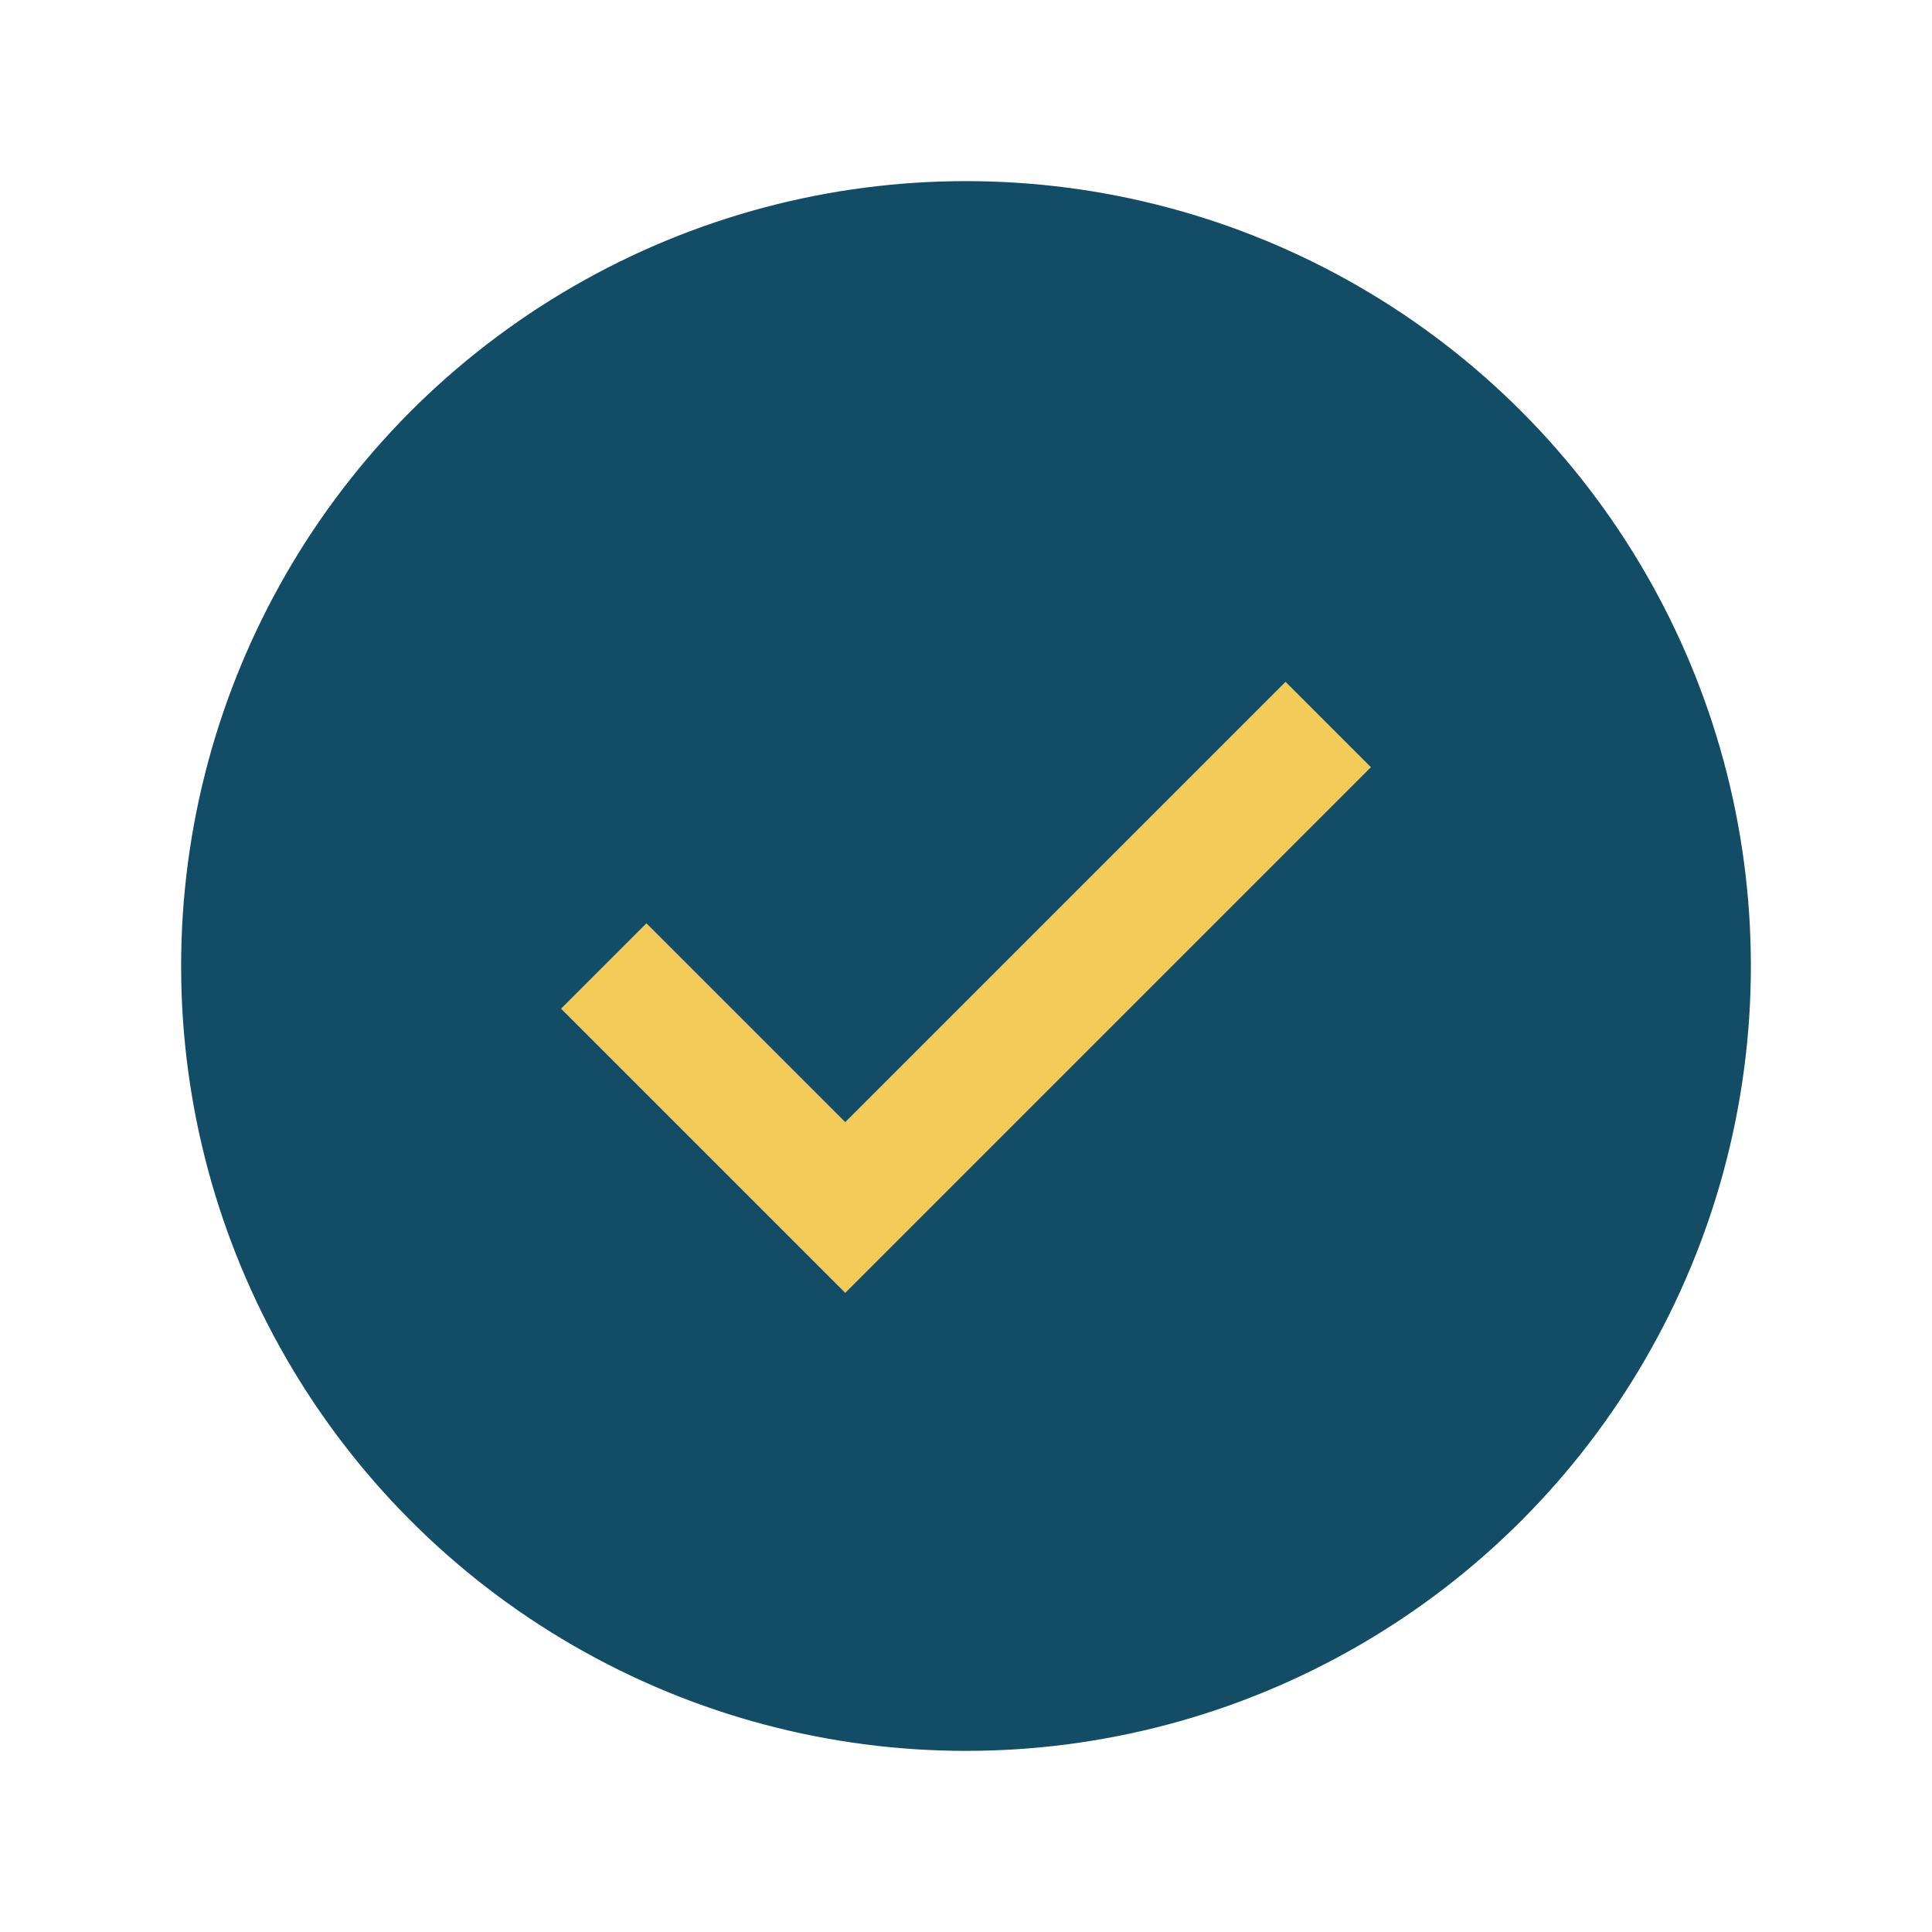
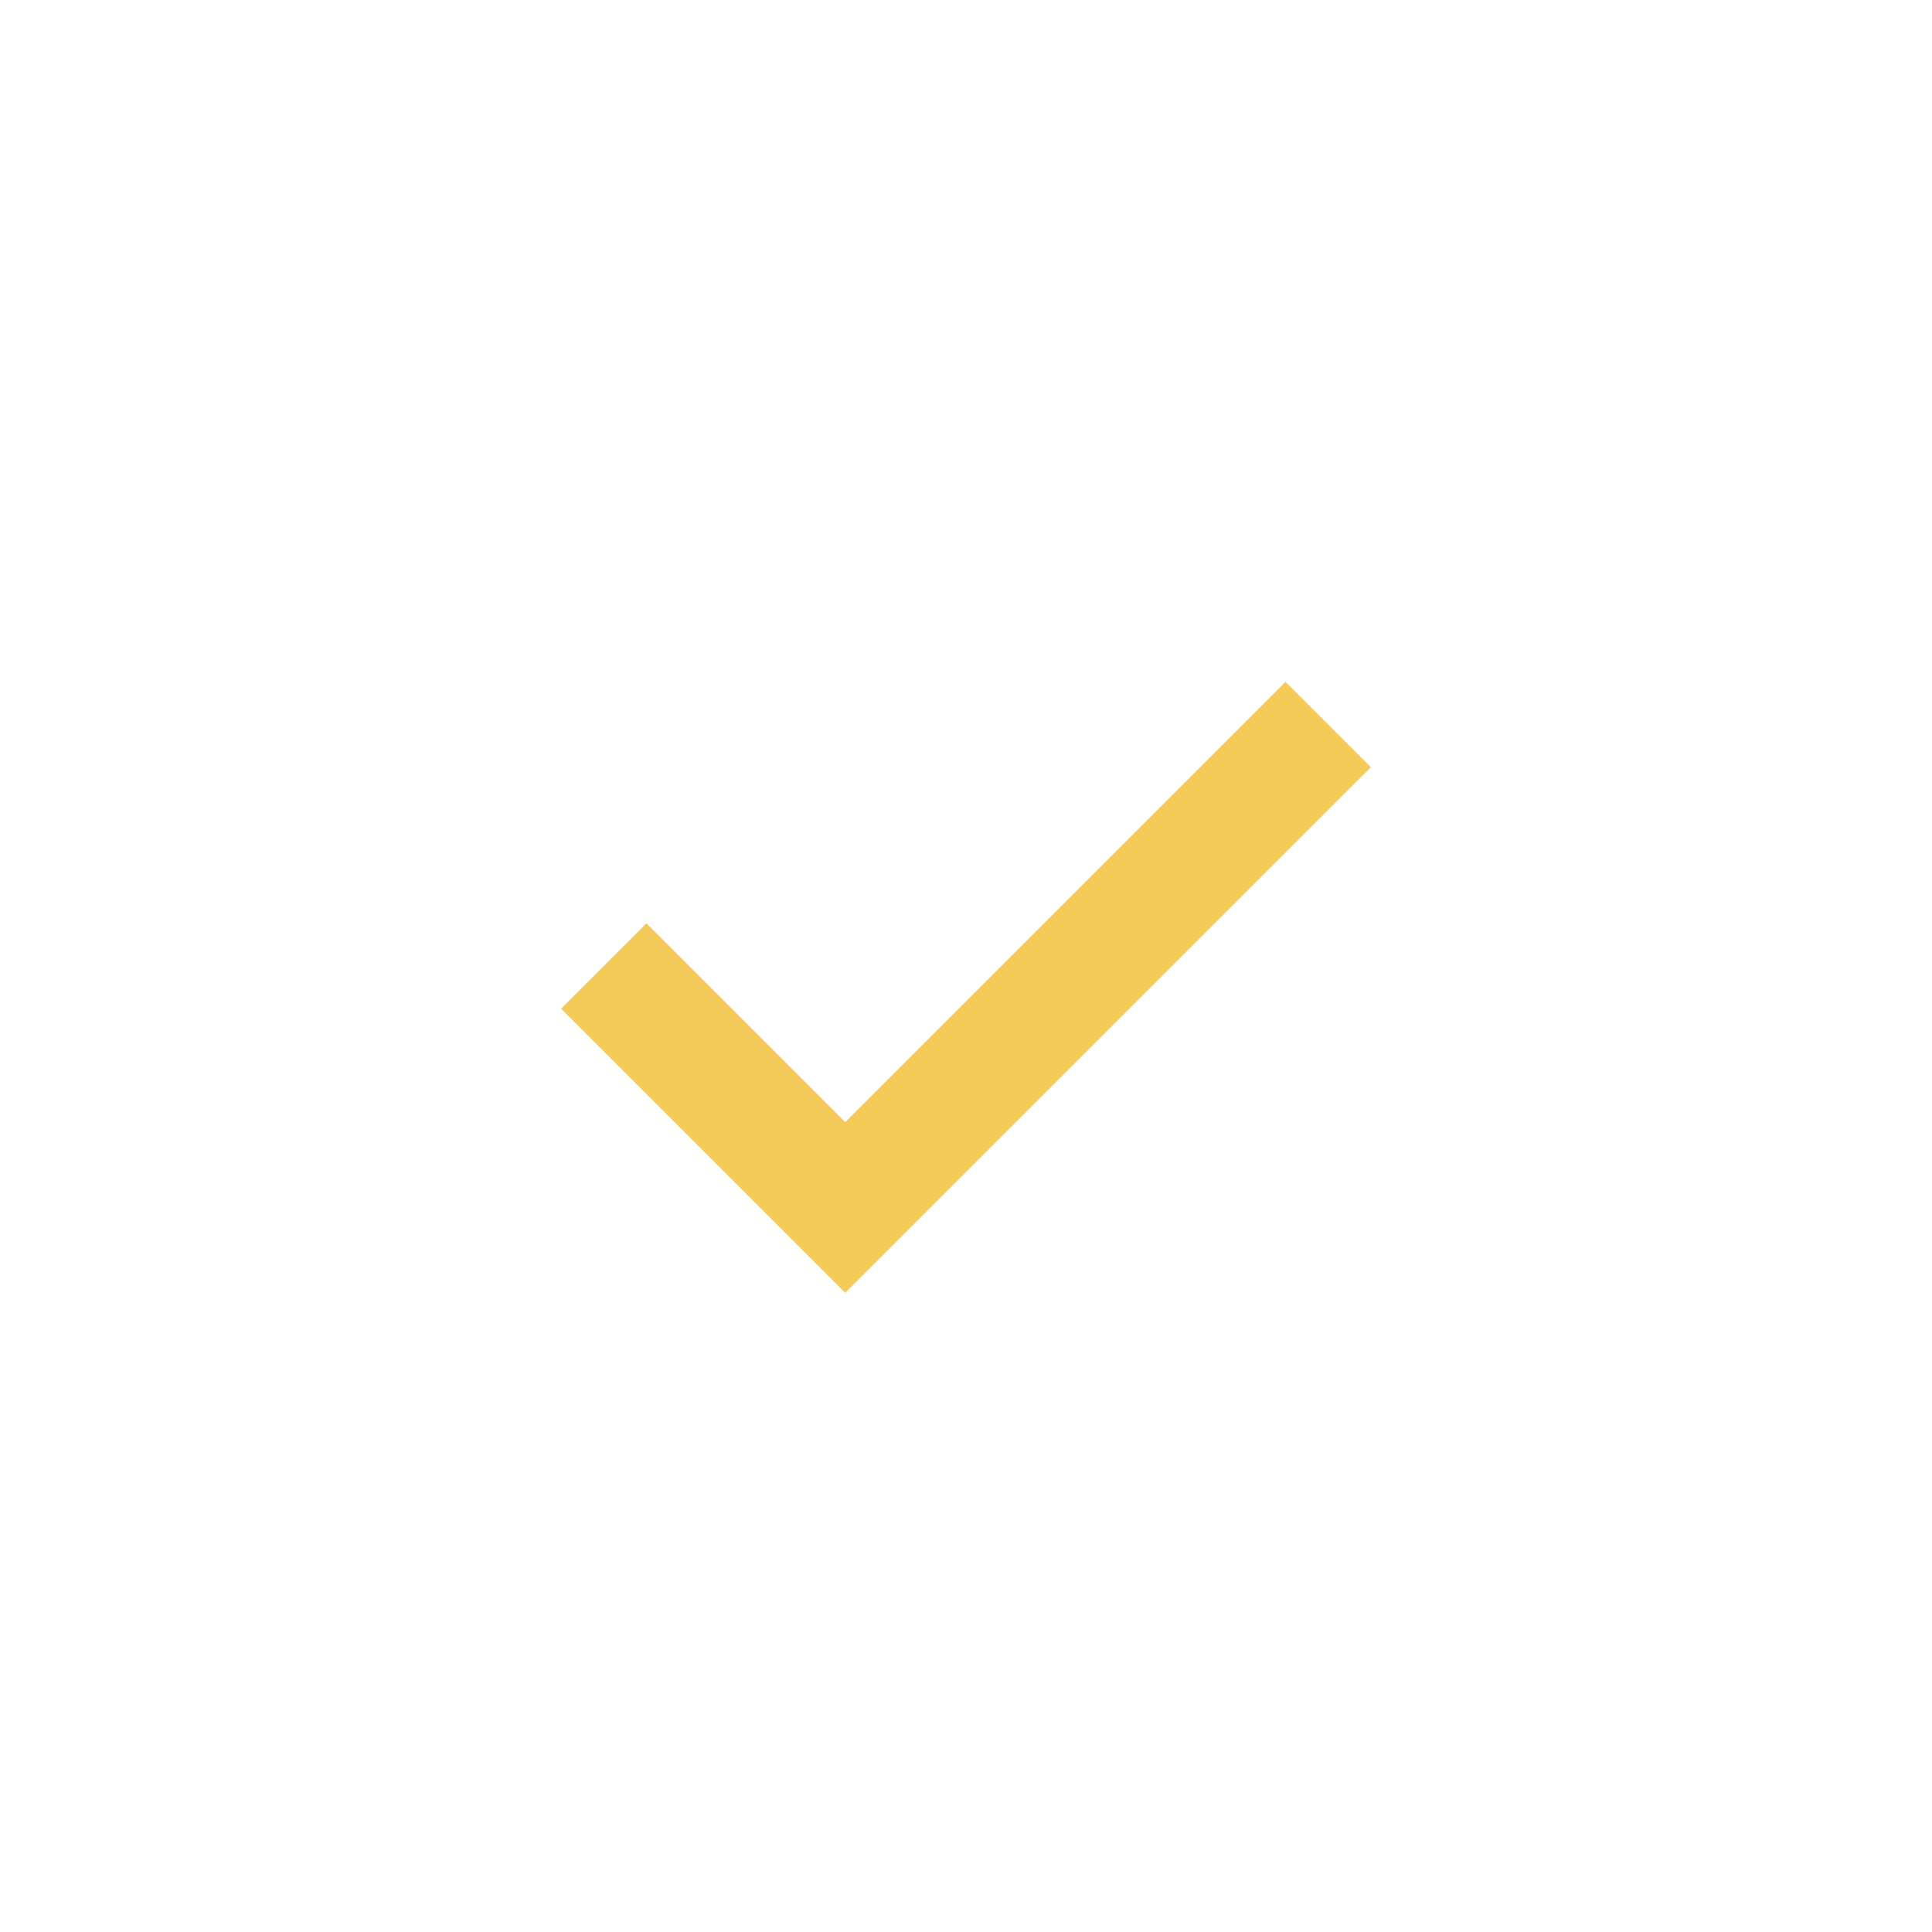
<svg xmlns="http://www.w3.org/2000/svg" width="32" height="32" viewBox="0 0 32 32">
-   <circle cx="16" cy="16" r="13" fill="#124D65" />
  <path d="M10 16l4 4 8-8" stroke="#F4CB59" stroke-width="2" fill="none" />
</svg>